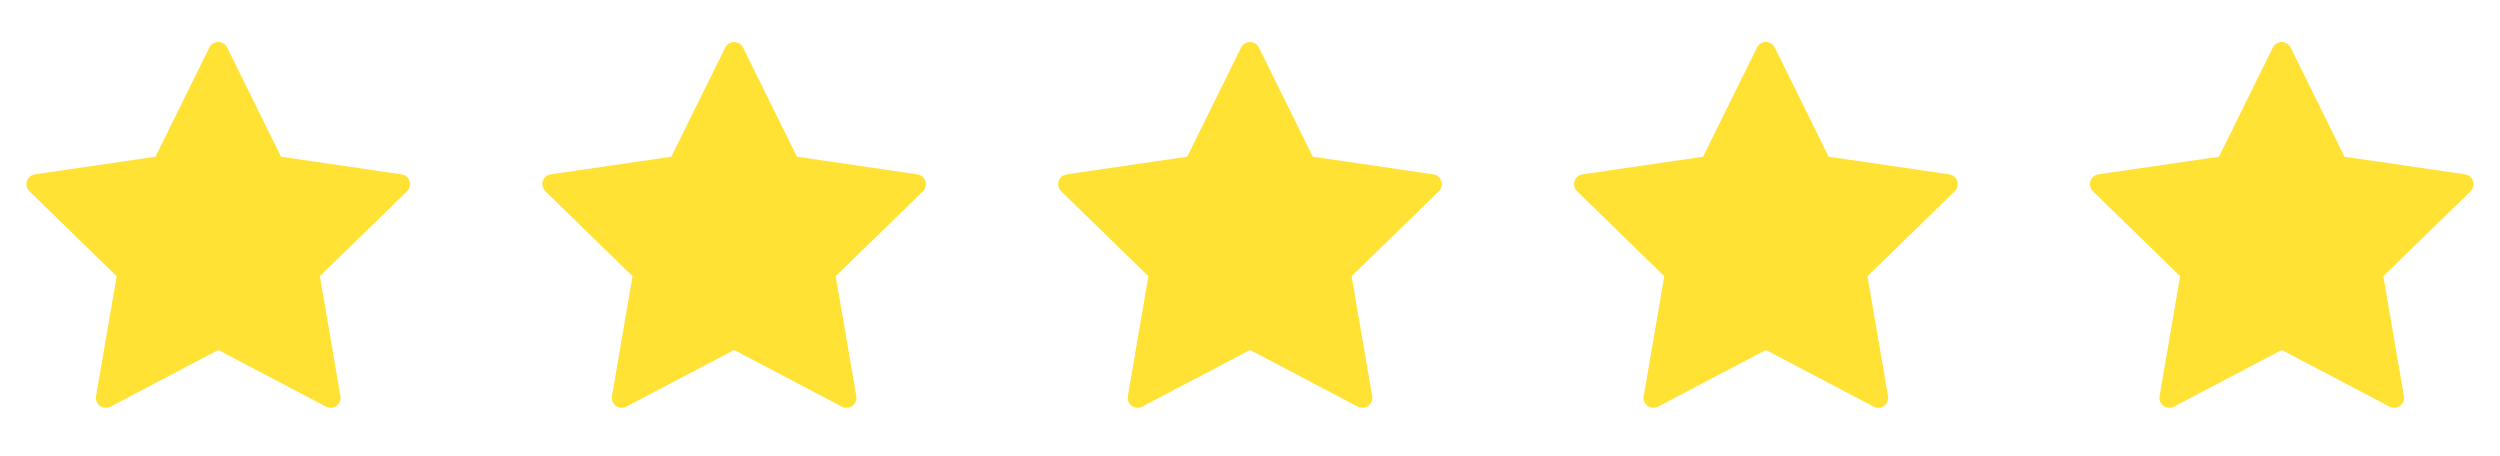
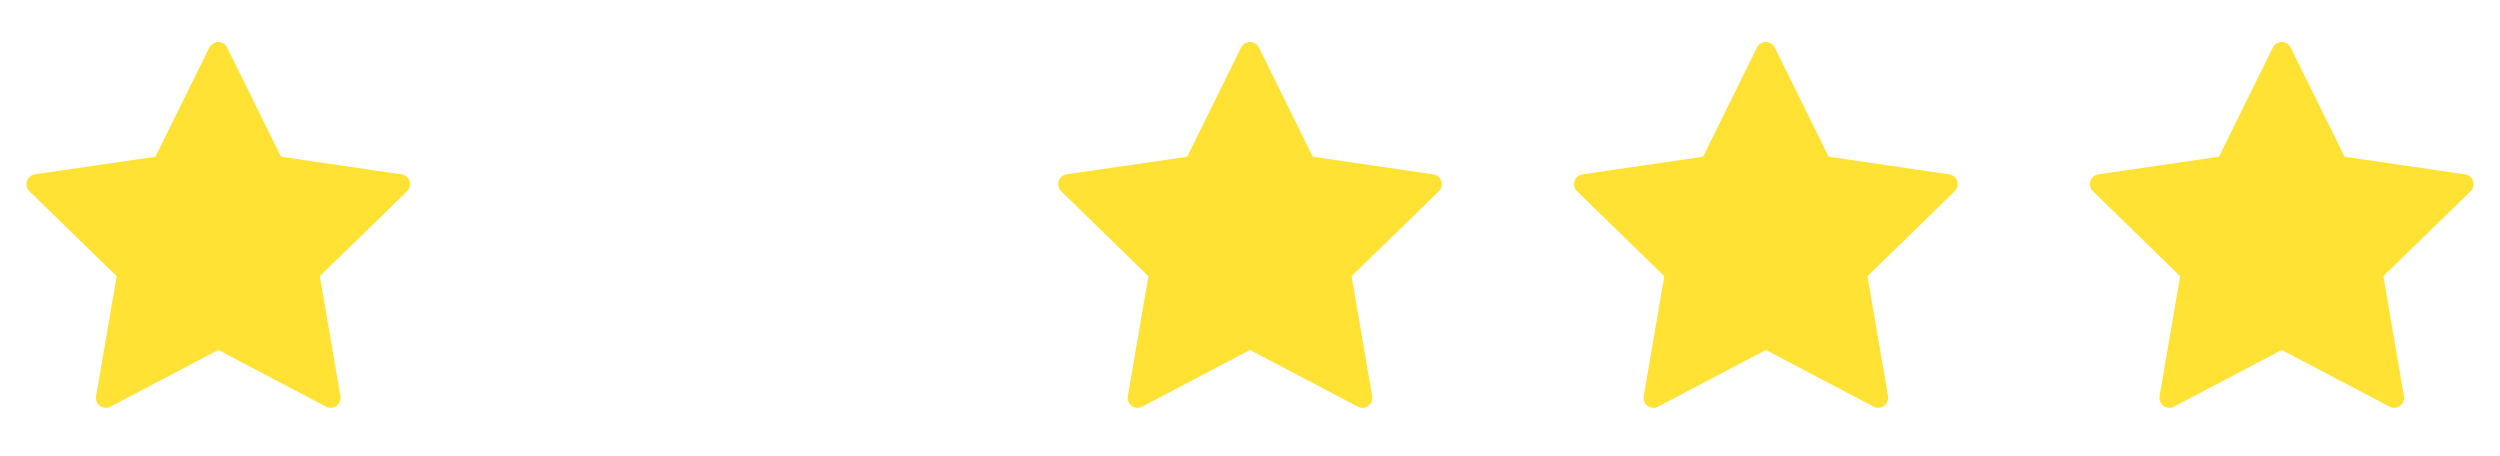
<svg xmlns="http://www.w3.org/2000/svg" width="126" height="23" viewBox="0 0 126 23" fill="none">
-   <path d="M37 2.617L39.833 8.355L46.167 9.281L41.583 13.745L42.665 20.052L37 17.073L31.335 20.052L32.417 13.745L27.833 9.281L34.167 8.355L37 2.617Z" fill="#FFE234" stroke="#FFE234" stroke-linecap="round" stroke-linejoin="round" />
  <path d="M11 2.617L13.832 8.355L20.167 9.281L15.583 13.745L16.665 20.052L11 17.073L5.335 20.052L6.417 13.745L1.833 9.281L8.167 8.355L11 2.617Z" fill="#FFE234" stroke="#FFE234" stroke-linecap="round" stroke-linejoin="round" />
  <path d="M63 2.617L65.832 8.355L72.167 9.281L67.583 13.745L68.665 20.052L63 17.073L57.335 20.052L58.417 13.745L53.833 9.281L60.167 8.355L63 2.617Z" fill="#FFE234" stroke="#FFE234" stroke-linecap="round" stroke-linejoin="round" />
  <path d="M89 2.617L91.832 8.355L98.167 9.281L93.583 13.745L94.665 20.052L89 17.073L83.335 20.052L84.417 13.745L79.833 9.281L86.168 8.355L89 2.617Z" fill="#FFE234" stroke="#FFE234" stroke-linecap="round" stroke-linejoin="round" />
  <path d="M115 2.617L117.833 8.355L124.167 9.281L119.583 13.745L120.665 20.052L115 17.073L109.335 20.052L110.417 13.745L105.833 9.281L112.168 8.355L115 2.617Z" fill="#FFE234" stroke="#FFE234" stroke-linecap="round" stroke-linejoin="round" />
</svg>